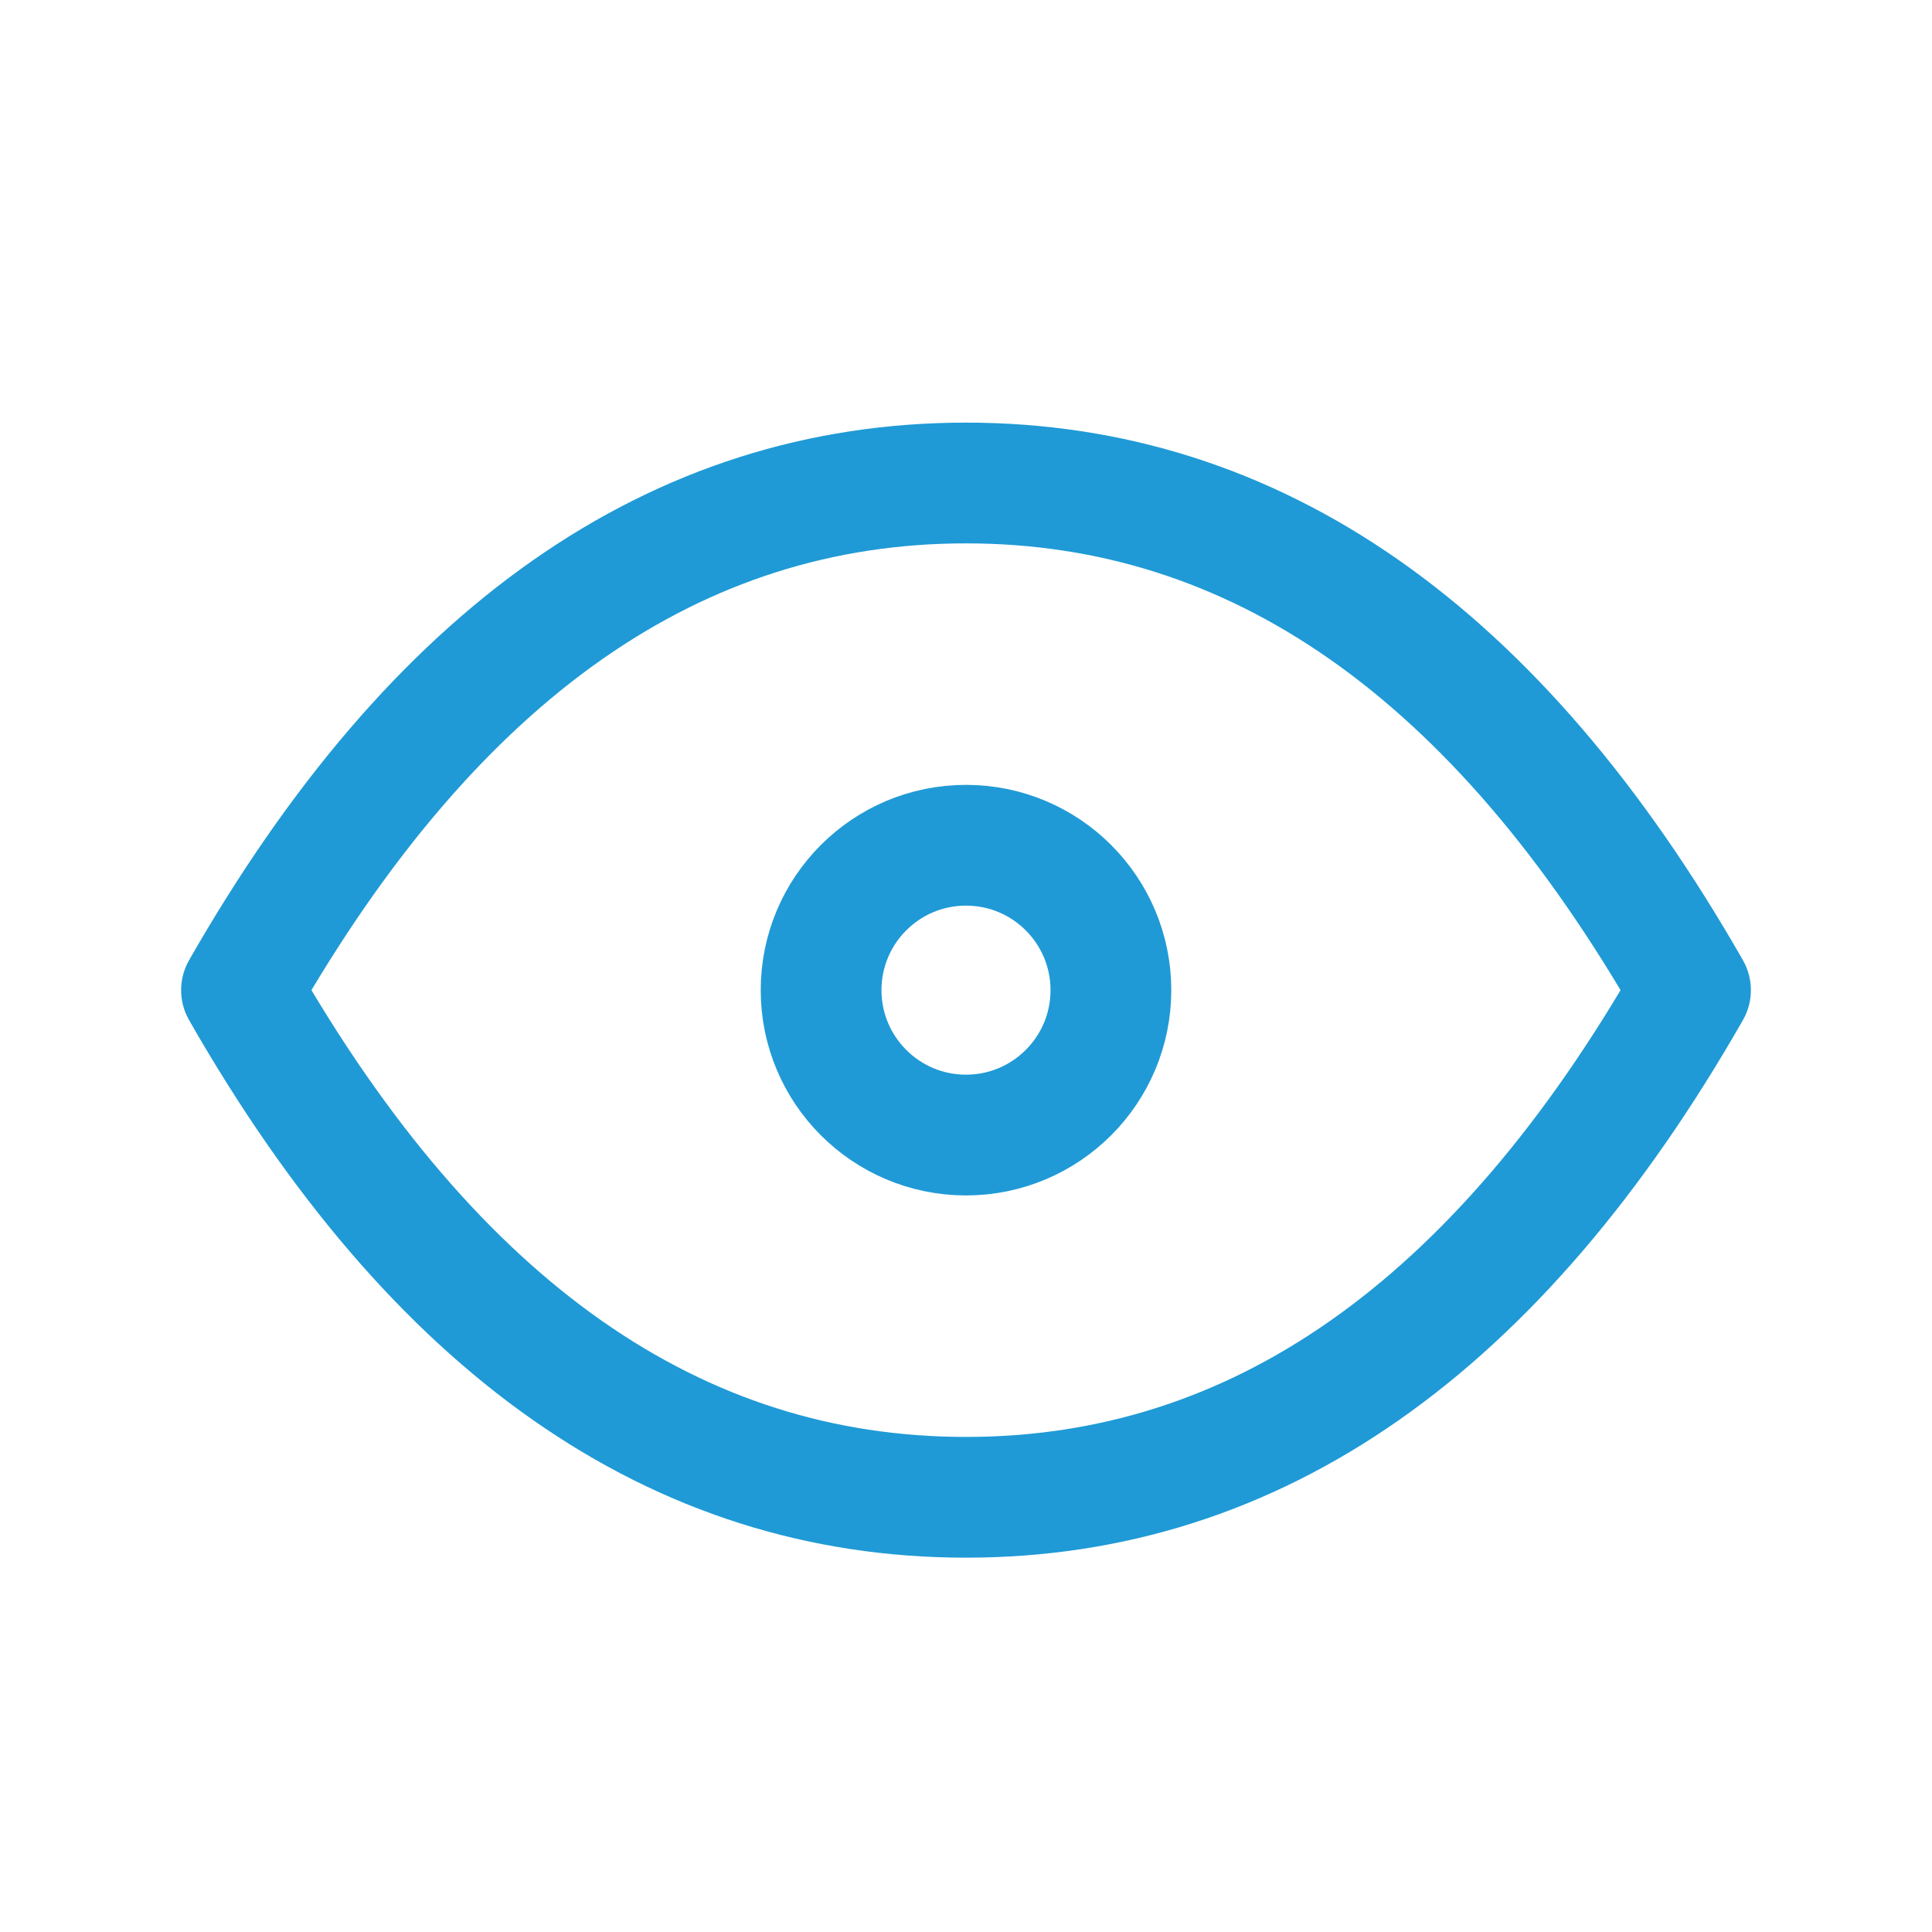
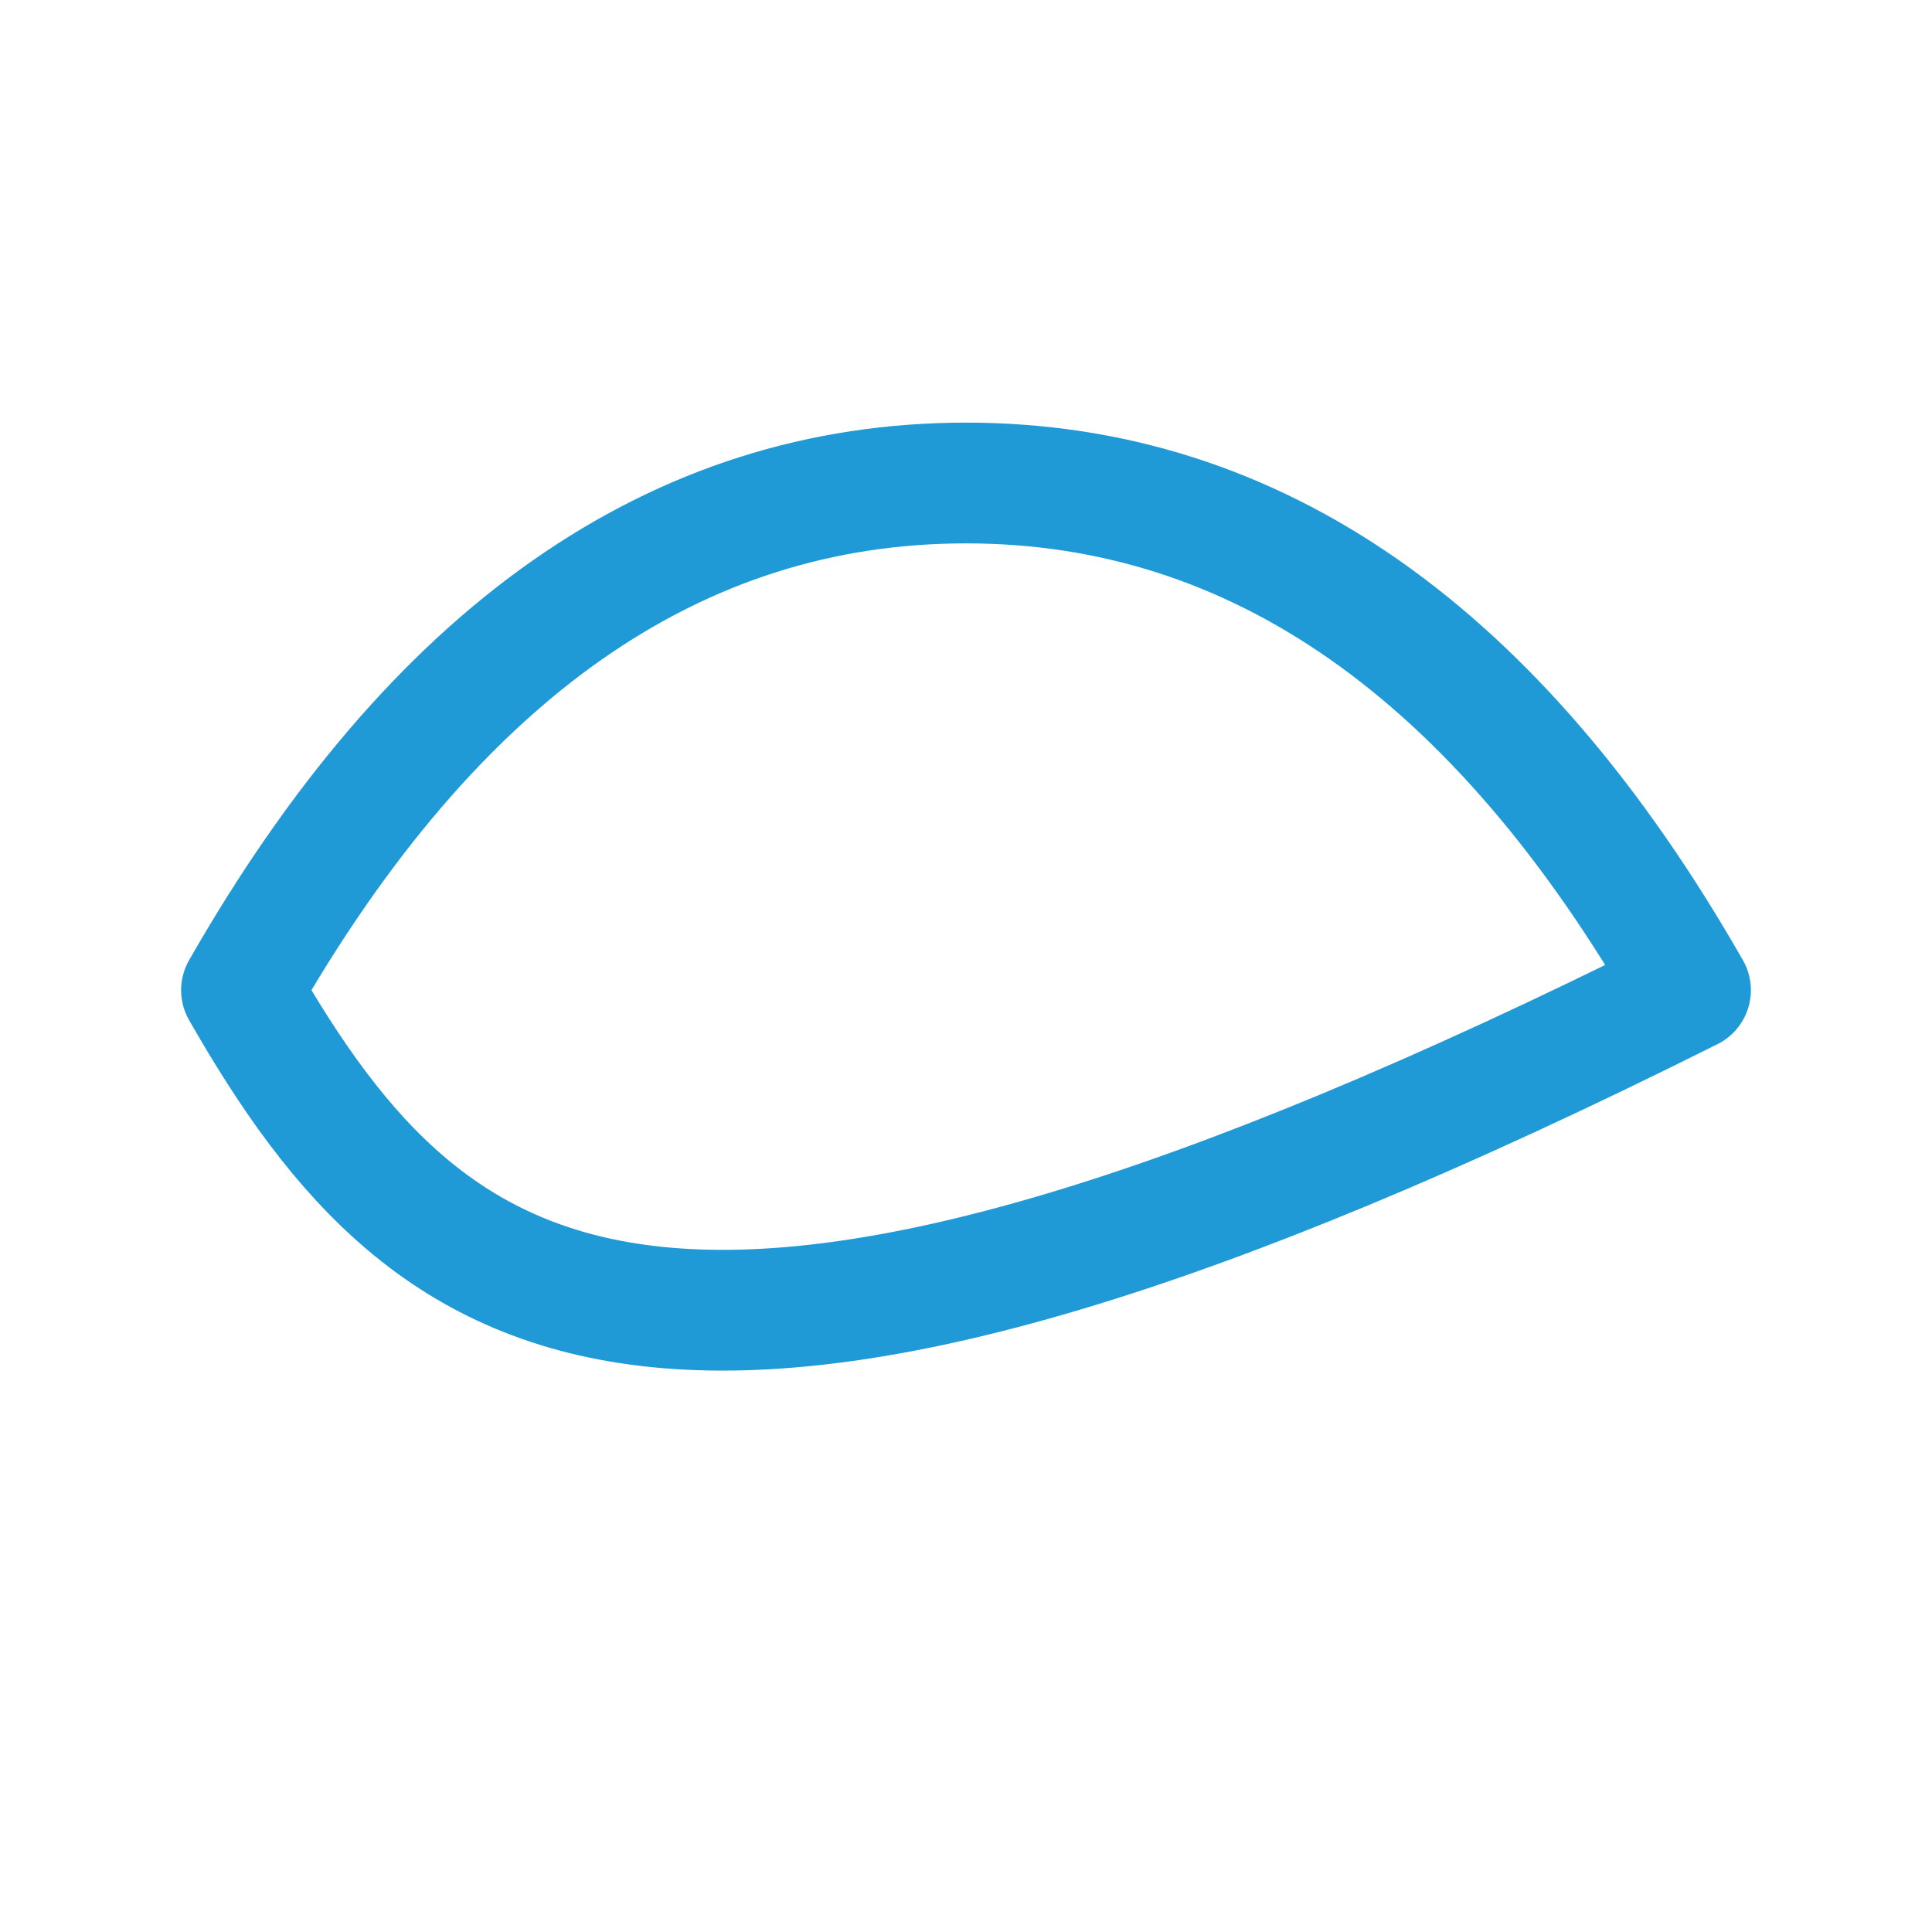
<svg xmlns="http://www.w3.org/2000/svg" width="24" height="24" viewBox="0 0 24 24" fill="none">
-   <path d="M12 14.1C12.994 14.1 13.8 13.294 13.8 12.3C13.8 11.306 12.994 10.5 12 10.5C11.006 10.5 10.2 11.306 10.2 12.3C10.2 13.294 11.006 14.1 12 14.1Z" stroke="#1F9AD6" stroke-width="1.5" stroke-linecap="round" stroke-linejoin="round" />
-   <path d="M21 12.3C18.6 16.5 15.6 18.6 12 18.6C8.4 18.6 5.4 16.5 3 12.3C5.4 8.1 8.4 6 12 6C15.6 6 18.6 8.1 21 12.3Z" stroke="#1F9AD6" stroke-width="1.5" stroke-linecap="round" stroke-linejoin="round" />
+   <path d="M21 12.3C8.4 18.6 5.4 16.5 3 12.3C5.4 8.1 8.4 6 12 6C15.6 6 18.6 8.1 21 12.3Z" stroke="#1F9AD6" stroke-width="1.5" stroke-linecap="round" stroke-linejoin="round" />
</svg>